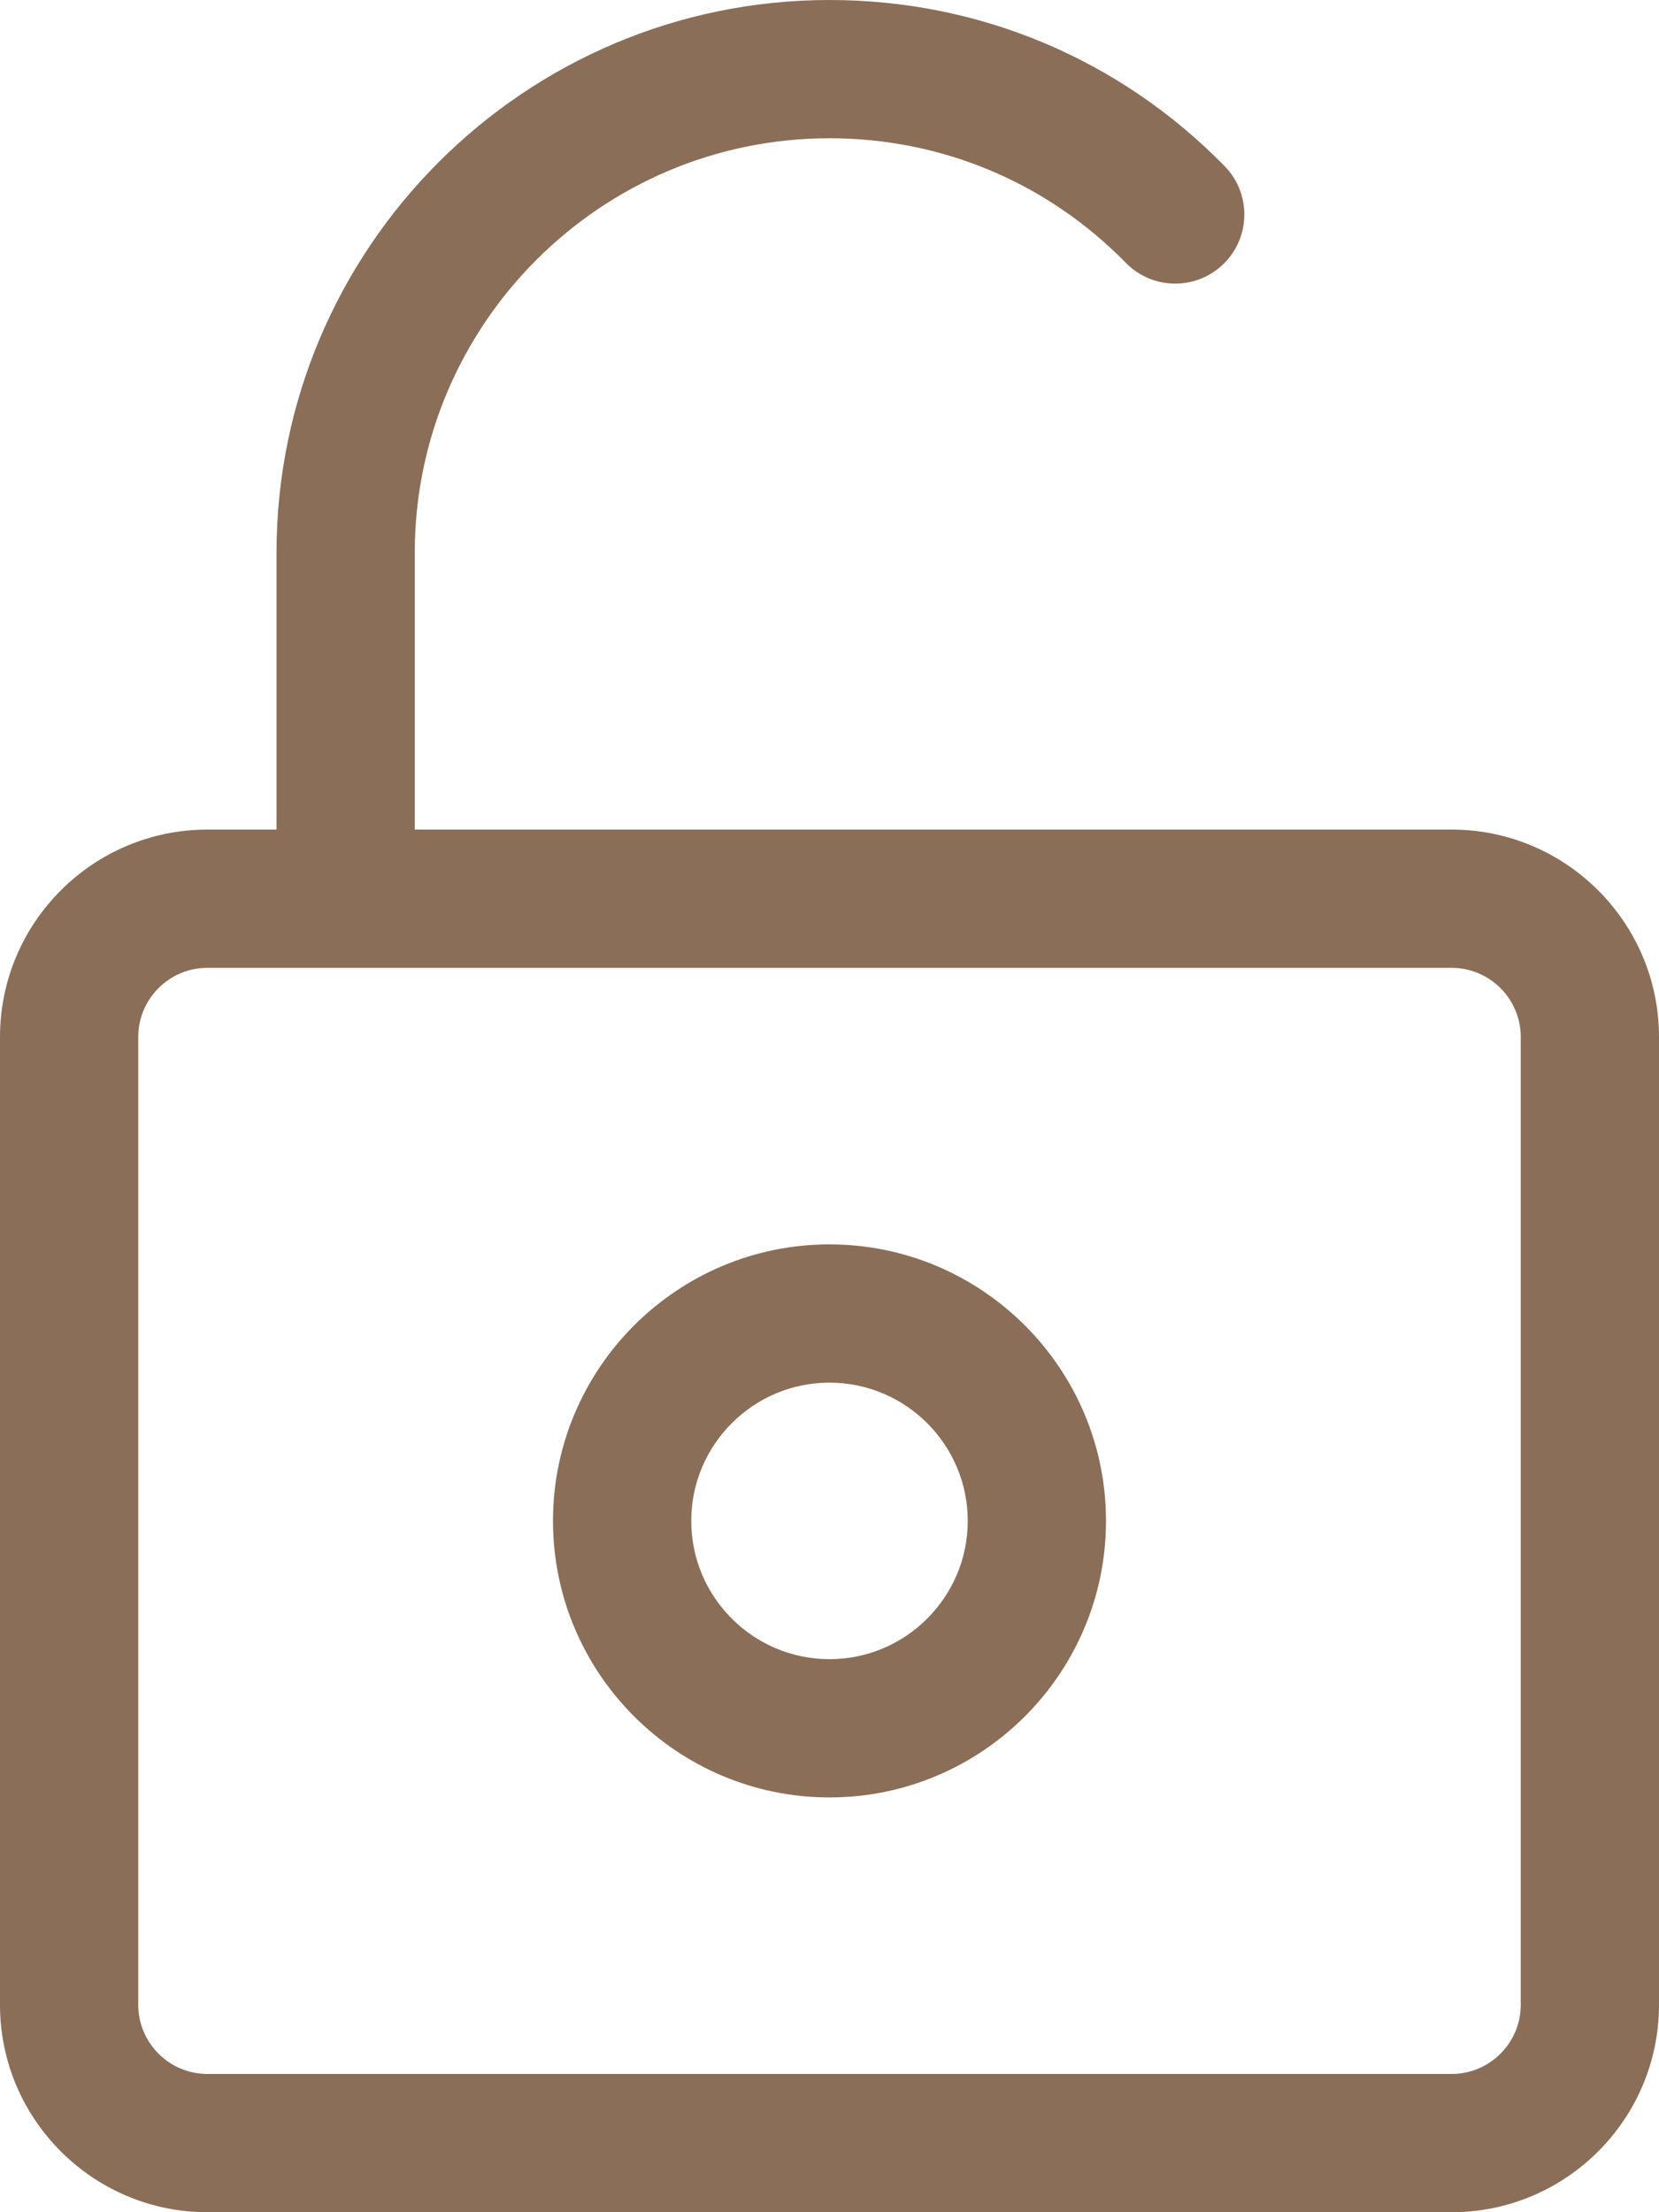
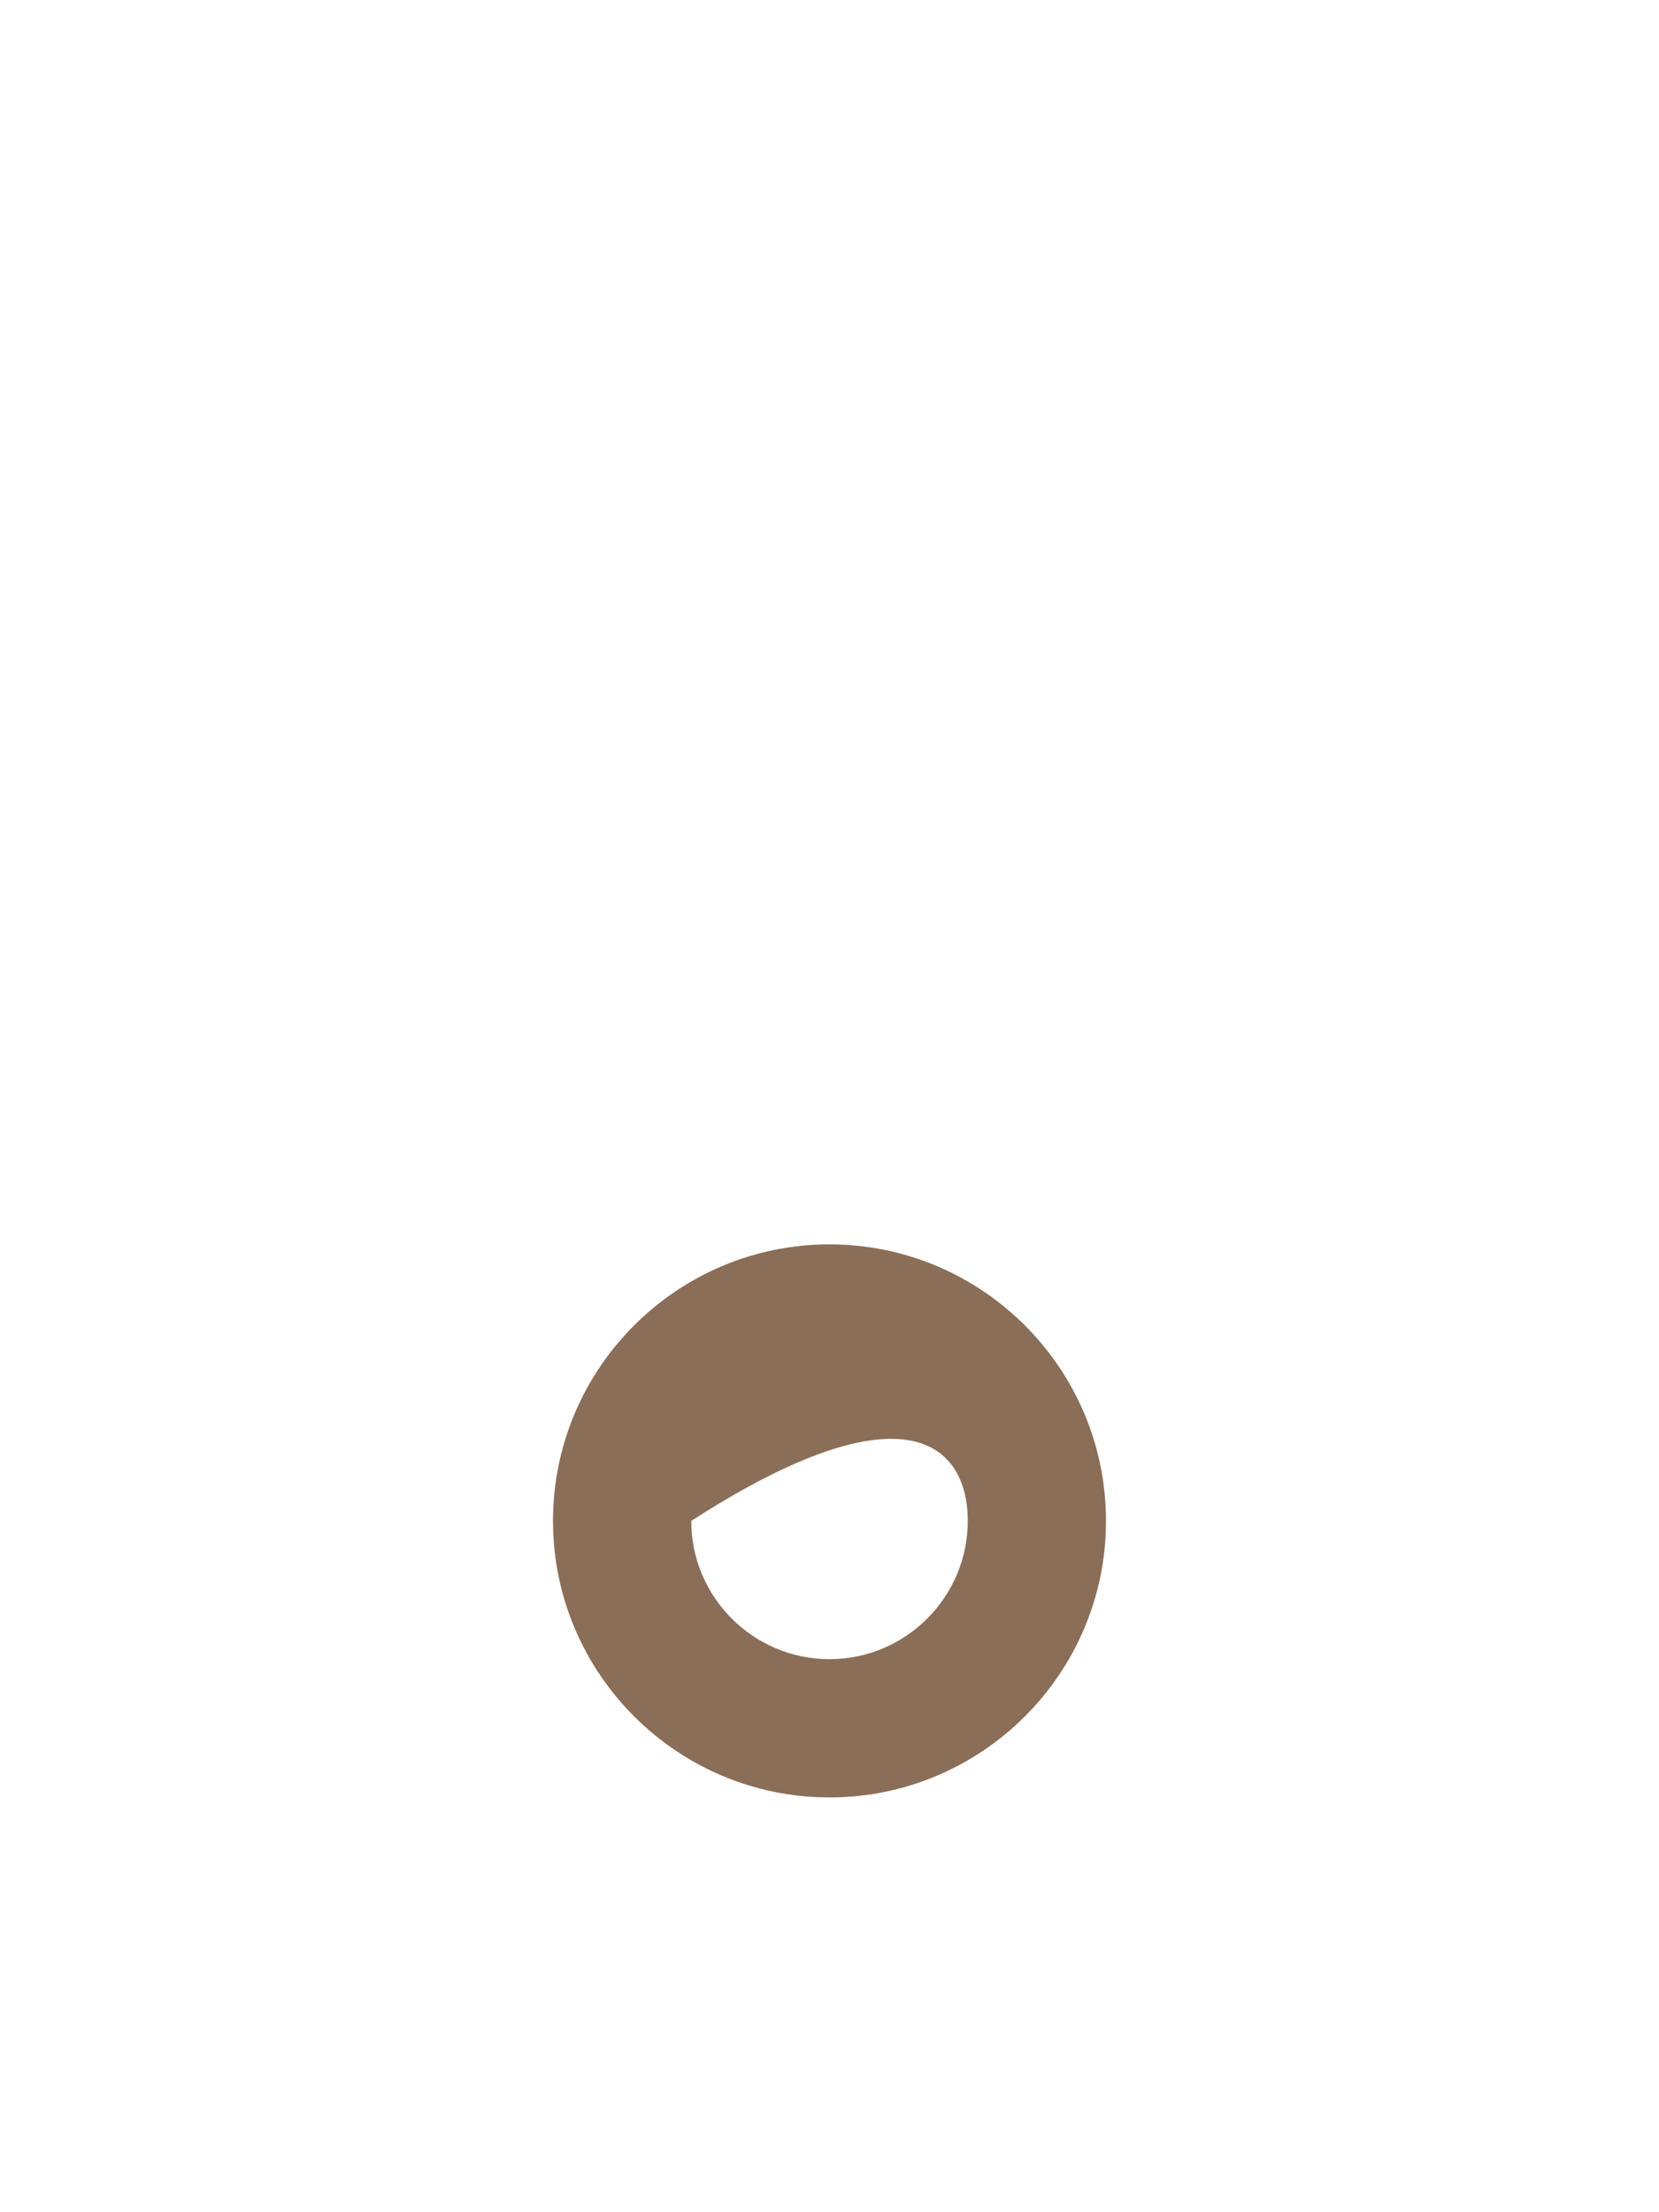
<svg xmlns="http://www.w3.org/2000/svg" fill="#000000" height="256" preserveAspectRatio="xMidYMid meet" version="1" viewBox="0.0 0.0 192.0 256.0" width="192" zoomAndPan="magnify">
  <g fill="#8b6e58" id="change1_1">
-     <path d="M 176 232 C 176 236.41 172.41 240 168 240 L 24 240 C 19.59 240 16 236.41 16 232 L 16 120 C 16 115.59 19.59 112 24 112 L 168 112 C 172.41 112 176 115.59 176 120 Z M 168 96 L 48 96 L 48 64 C 48 37.531 69.531 16 96 16 C 109.012 16 121.191 21.121 130.297 30.418 C 133.387 33.574 138.449 33.629 141.609 30.535 C 144.766 27.445 144.816 22.379 141.727 19.223 C 129.586 6.828 113.348 0 96 0 C 60.711 0 32 28.711 32 64 L 32 96 L 24 96 C 10.766 96 0 106.766 0 120 L 0 232 C 0 245.234 10.766 256 24 256 L 168 256 C 181.234 256 192 245.234 192 232 L 192 120 C 192 106.766 181.234 96 168 96" fill="inherit" />
-     <path d="M 96 192 C 87.176 192 80 184.82 80 176 C 80 167.18 87.176 160 96 160 C 104.82 160 112 167.18 112 176 C 112 184.82 104.82 192 96 192 Z M 96 144 C 78.355 144 64 158.355 64 176 C 64 193.645 78.355 208 96 208 C 113.645 208 128 193.645 128 176 C 128 158.355 113.645 144 96 144" fill="inherit" />
+     <path d="M 96 192 C 87.176 192 80 184.82 80 176 C 104.82 160 112 167.18 112 176 C 112 184.82 104.82 192 96 192 Z M 96 144 C 78.355 144 64 158.355 64 176 C 64 193.645 78.355 208 96 208 C 113.645 208 128 193.645 128 176 C 128 158.355 113.645 144 96 144" fill="inherit" />
  </g>
</svg>